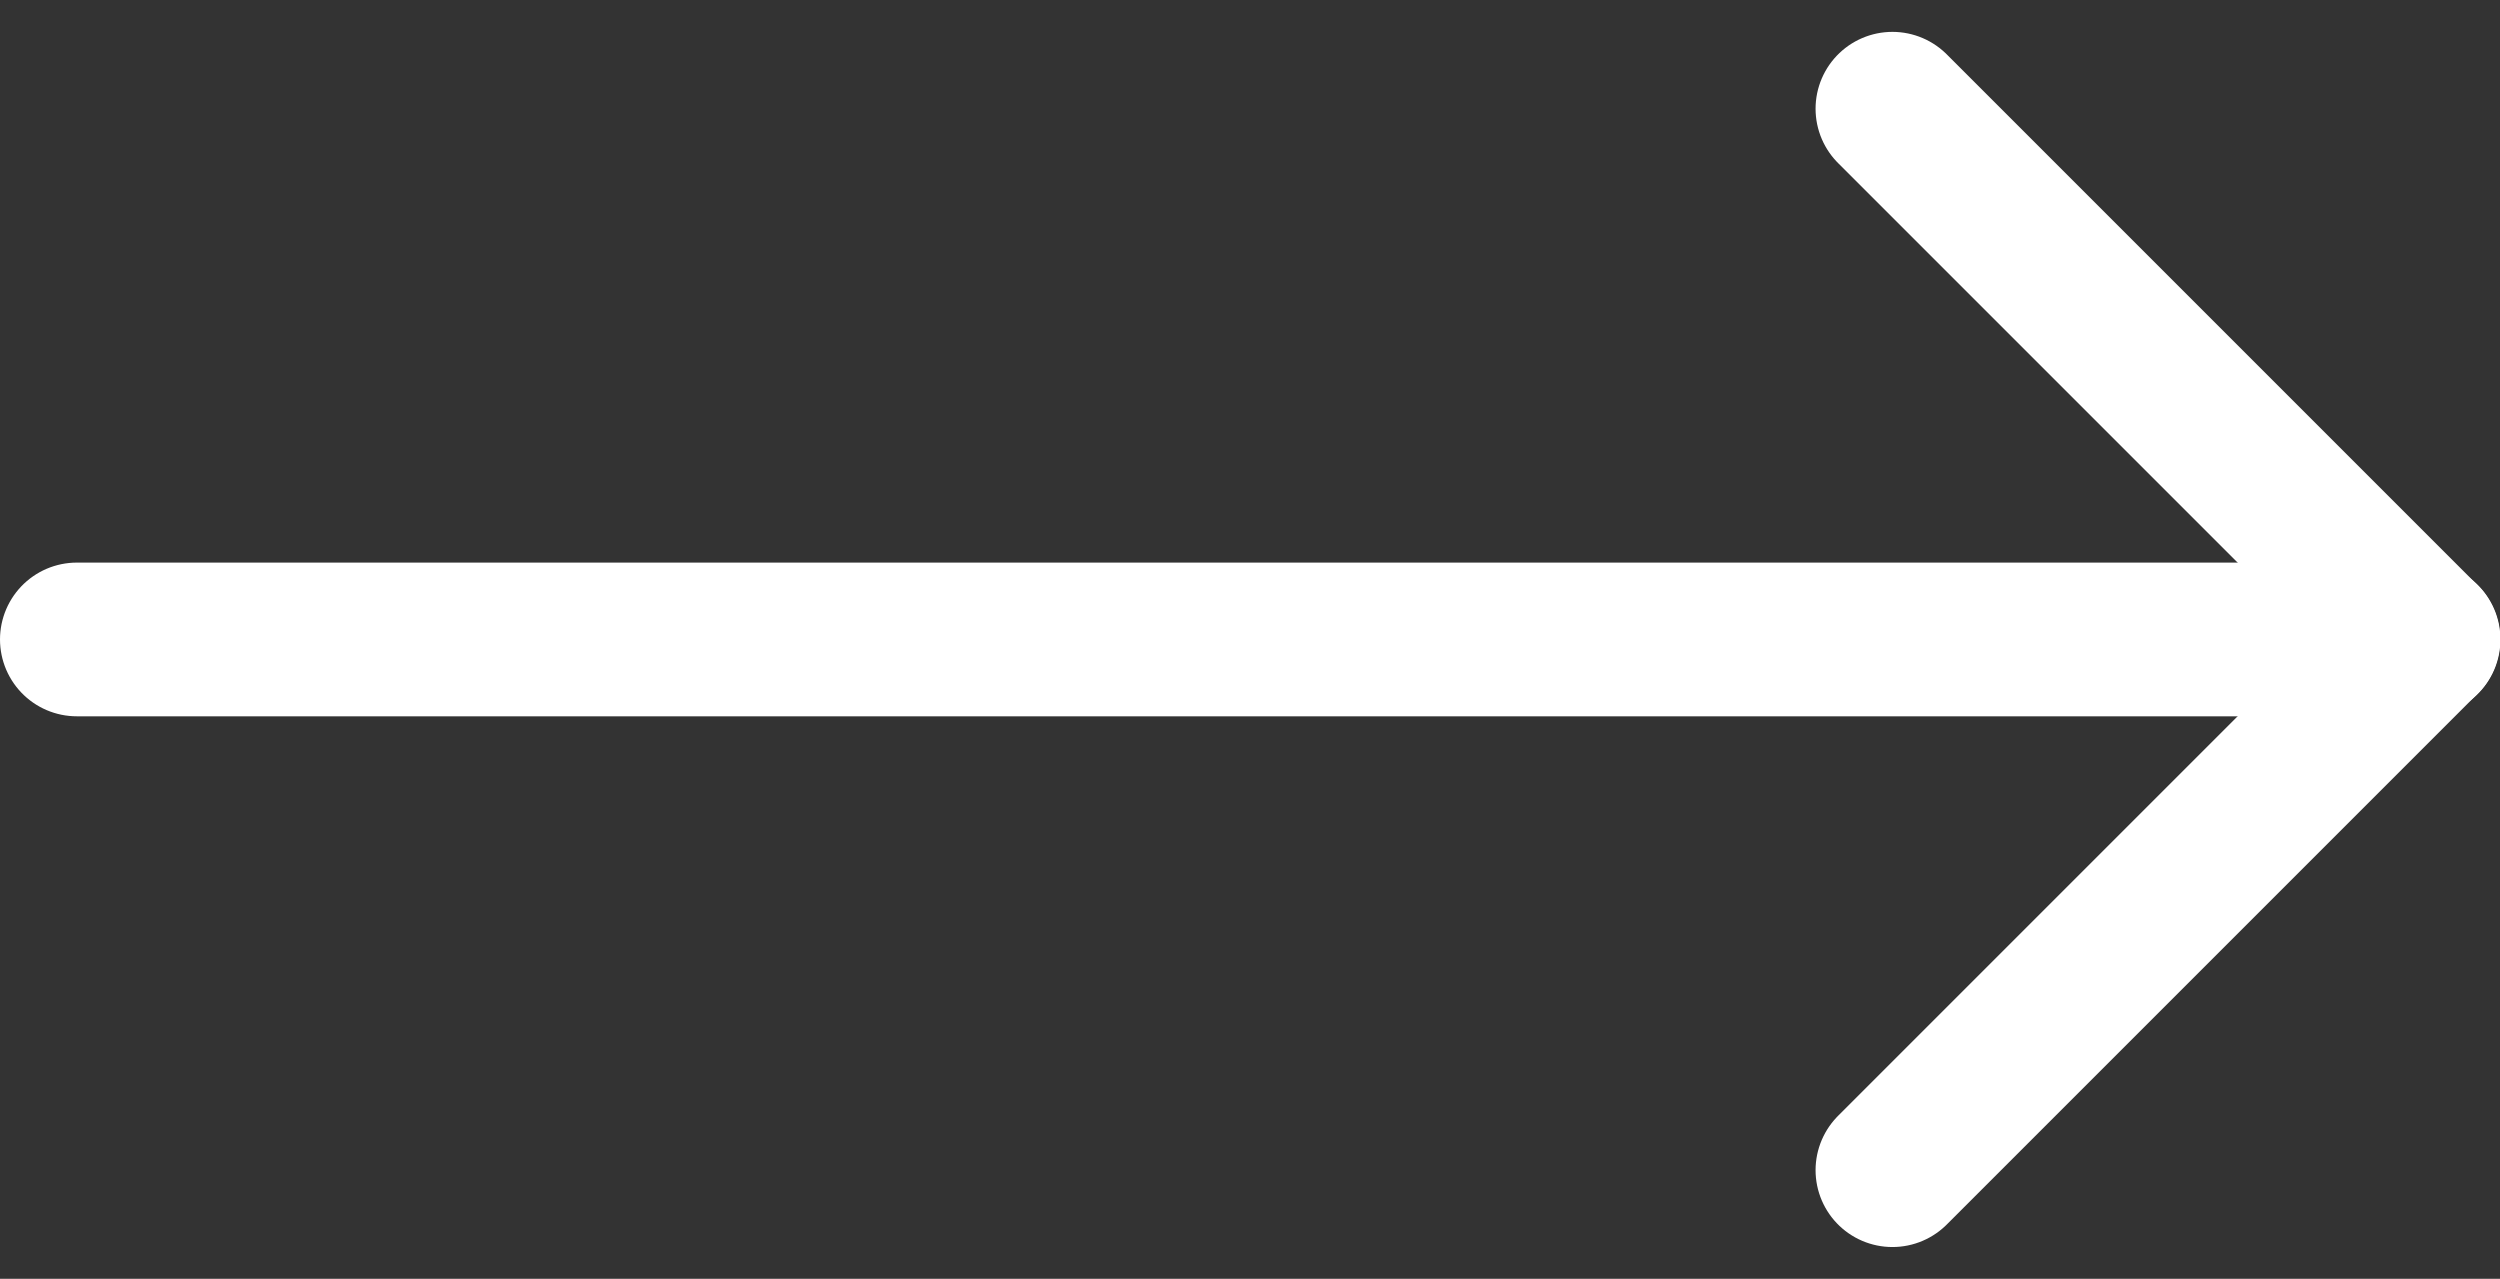
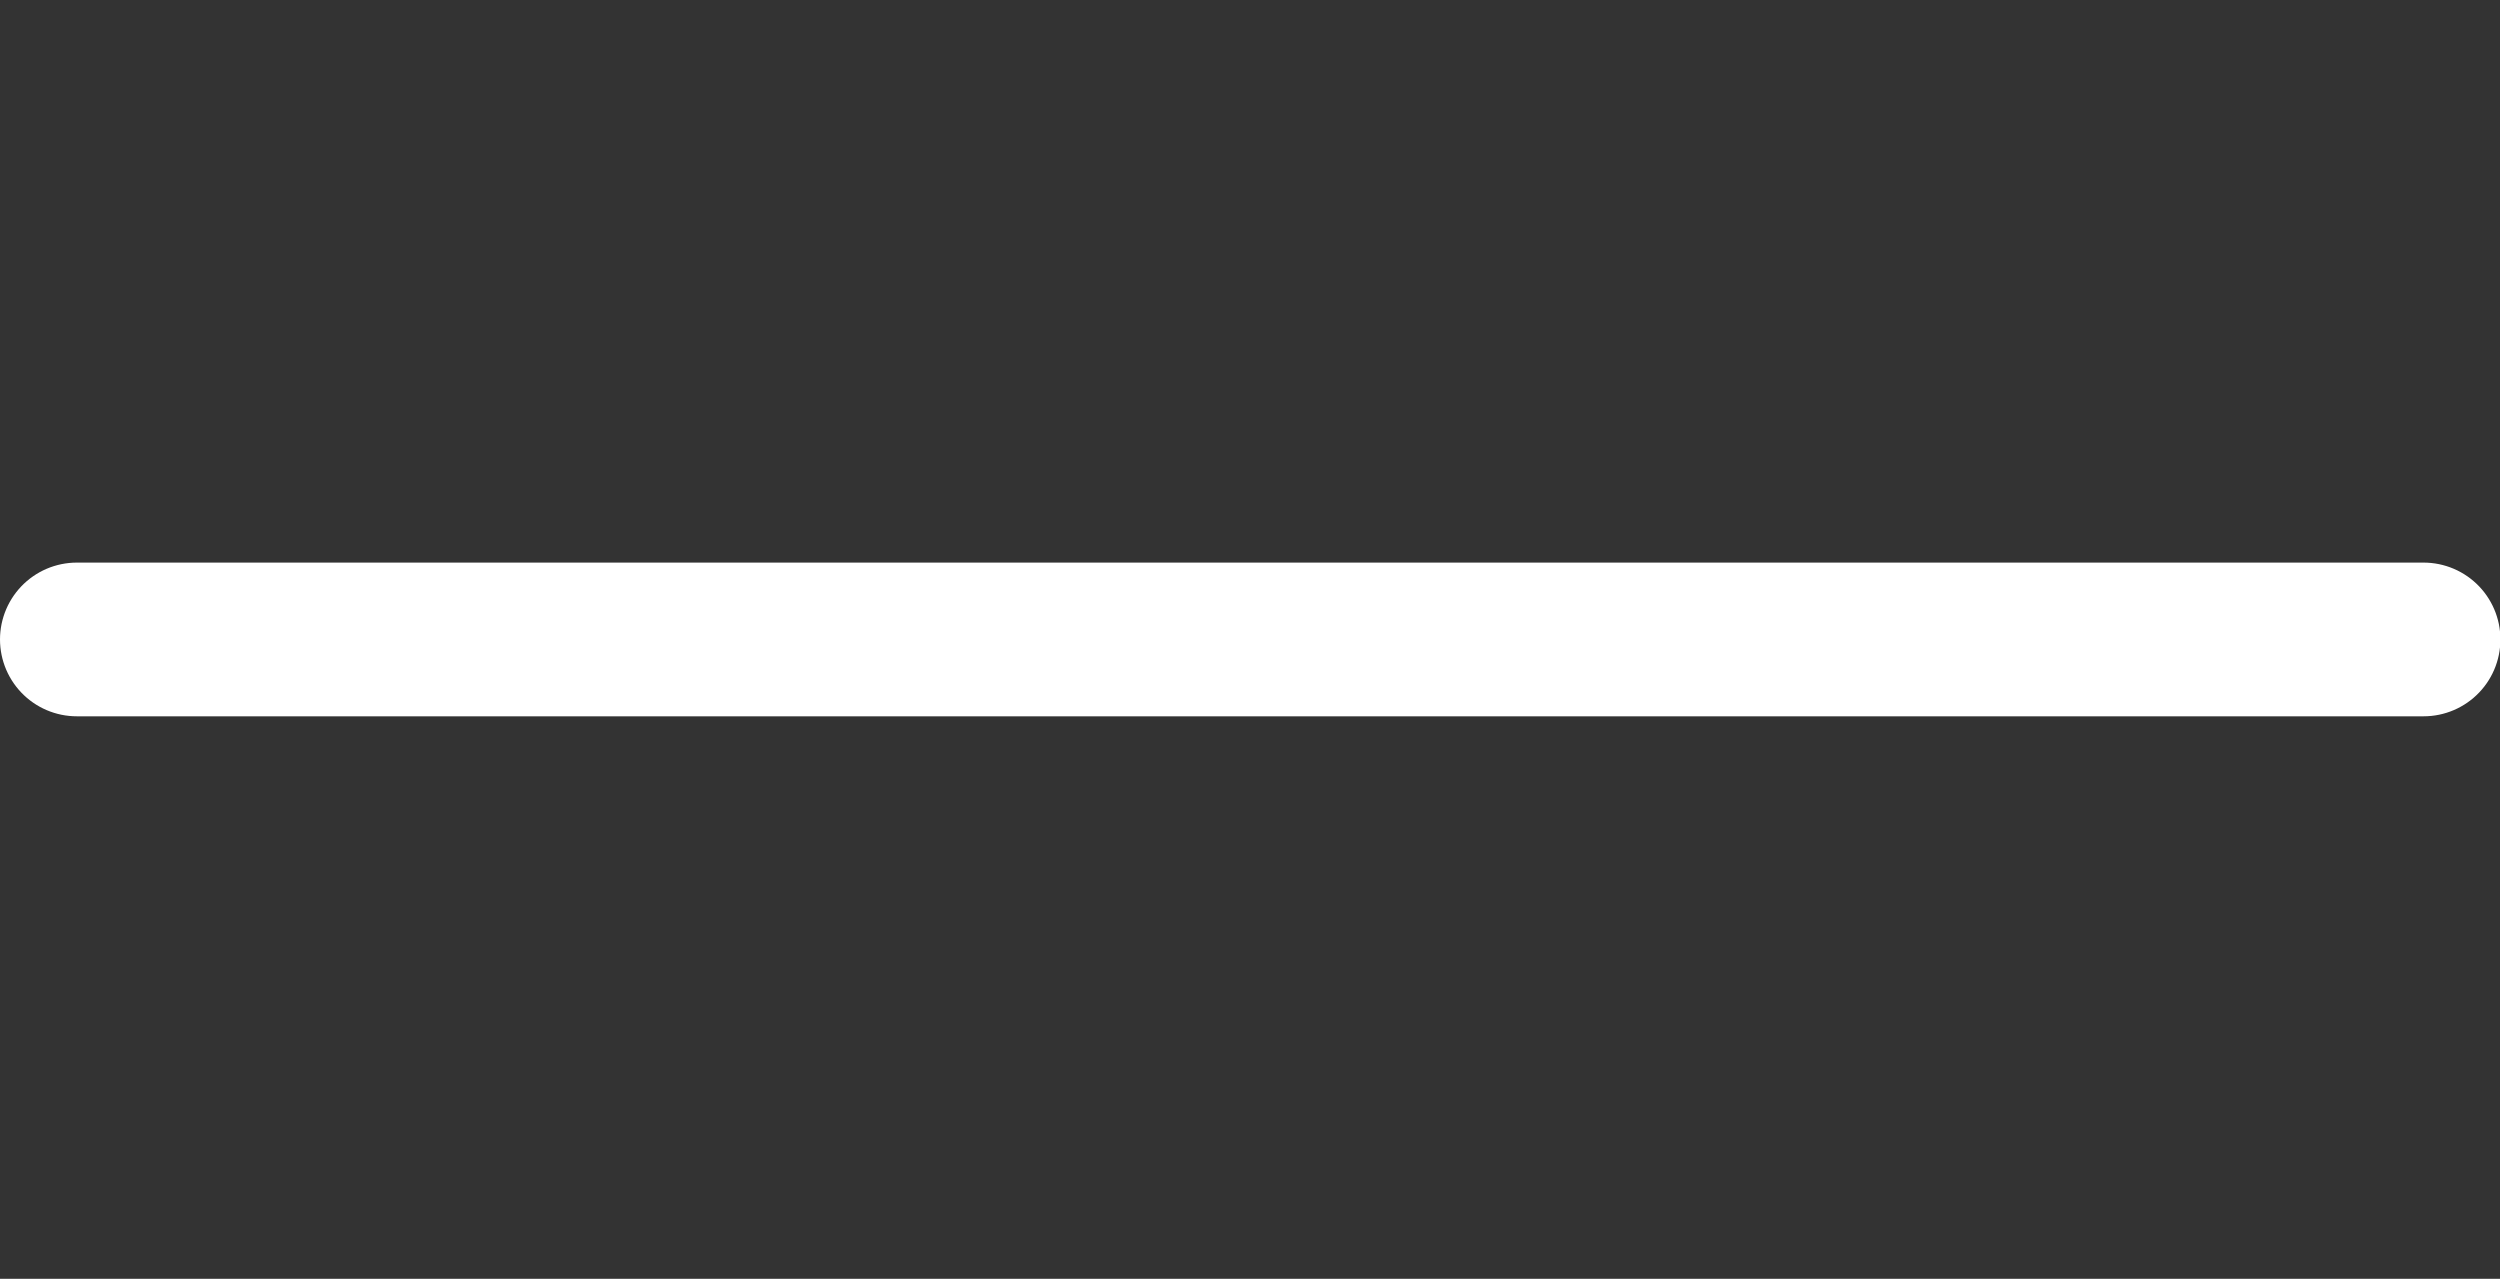
<svg xmlns="http://www.w3.org/2000/svg" width="24.396" height="12.479" viewBox="0 0 24.396 12.479">
  <rect x="0" y="0" width="24.396" height="12.479" fill="#333333" stroke="none" />
  <g id="Icon_feather-arrow-right" data-name="Icon feather-arrow-right" transform="translate(-6.75 -6.439)">
    <path id="Path_6" data-name="Path 6" d="M7.5,18H30.4" transform="translate(0 -5.321)" fill="none" stroke="#fff" stroke-linecap="round" stroke-linejoin="round" stroke-width="1.5" />
-     <path id="Path_7" data-name="Path 7" d="M18,7.5l5.179,5.179L18,17.858" transform="translate(7.217 0)" fill="none" stroke="#fff" stroke-linecap="round" stroke-linejoin="round" stroke-width="1.5" />
  </g>
</svg>